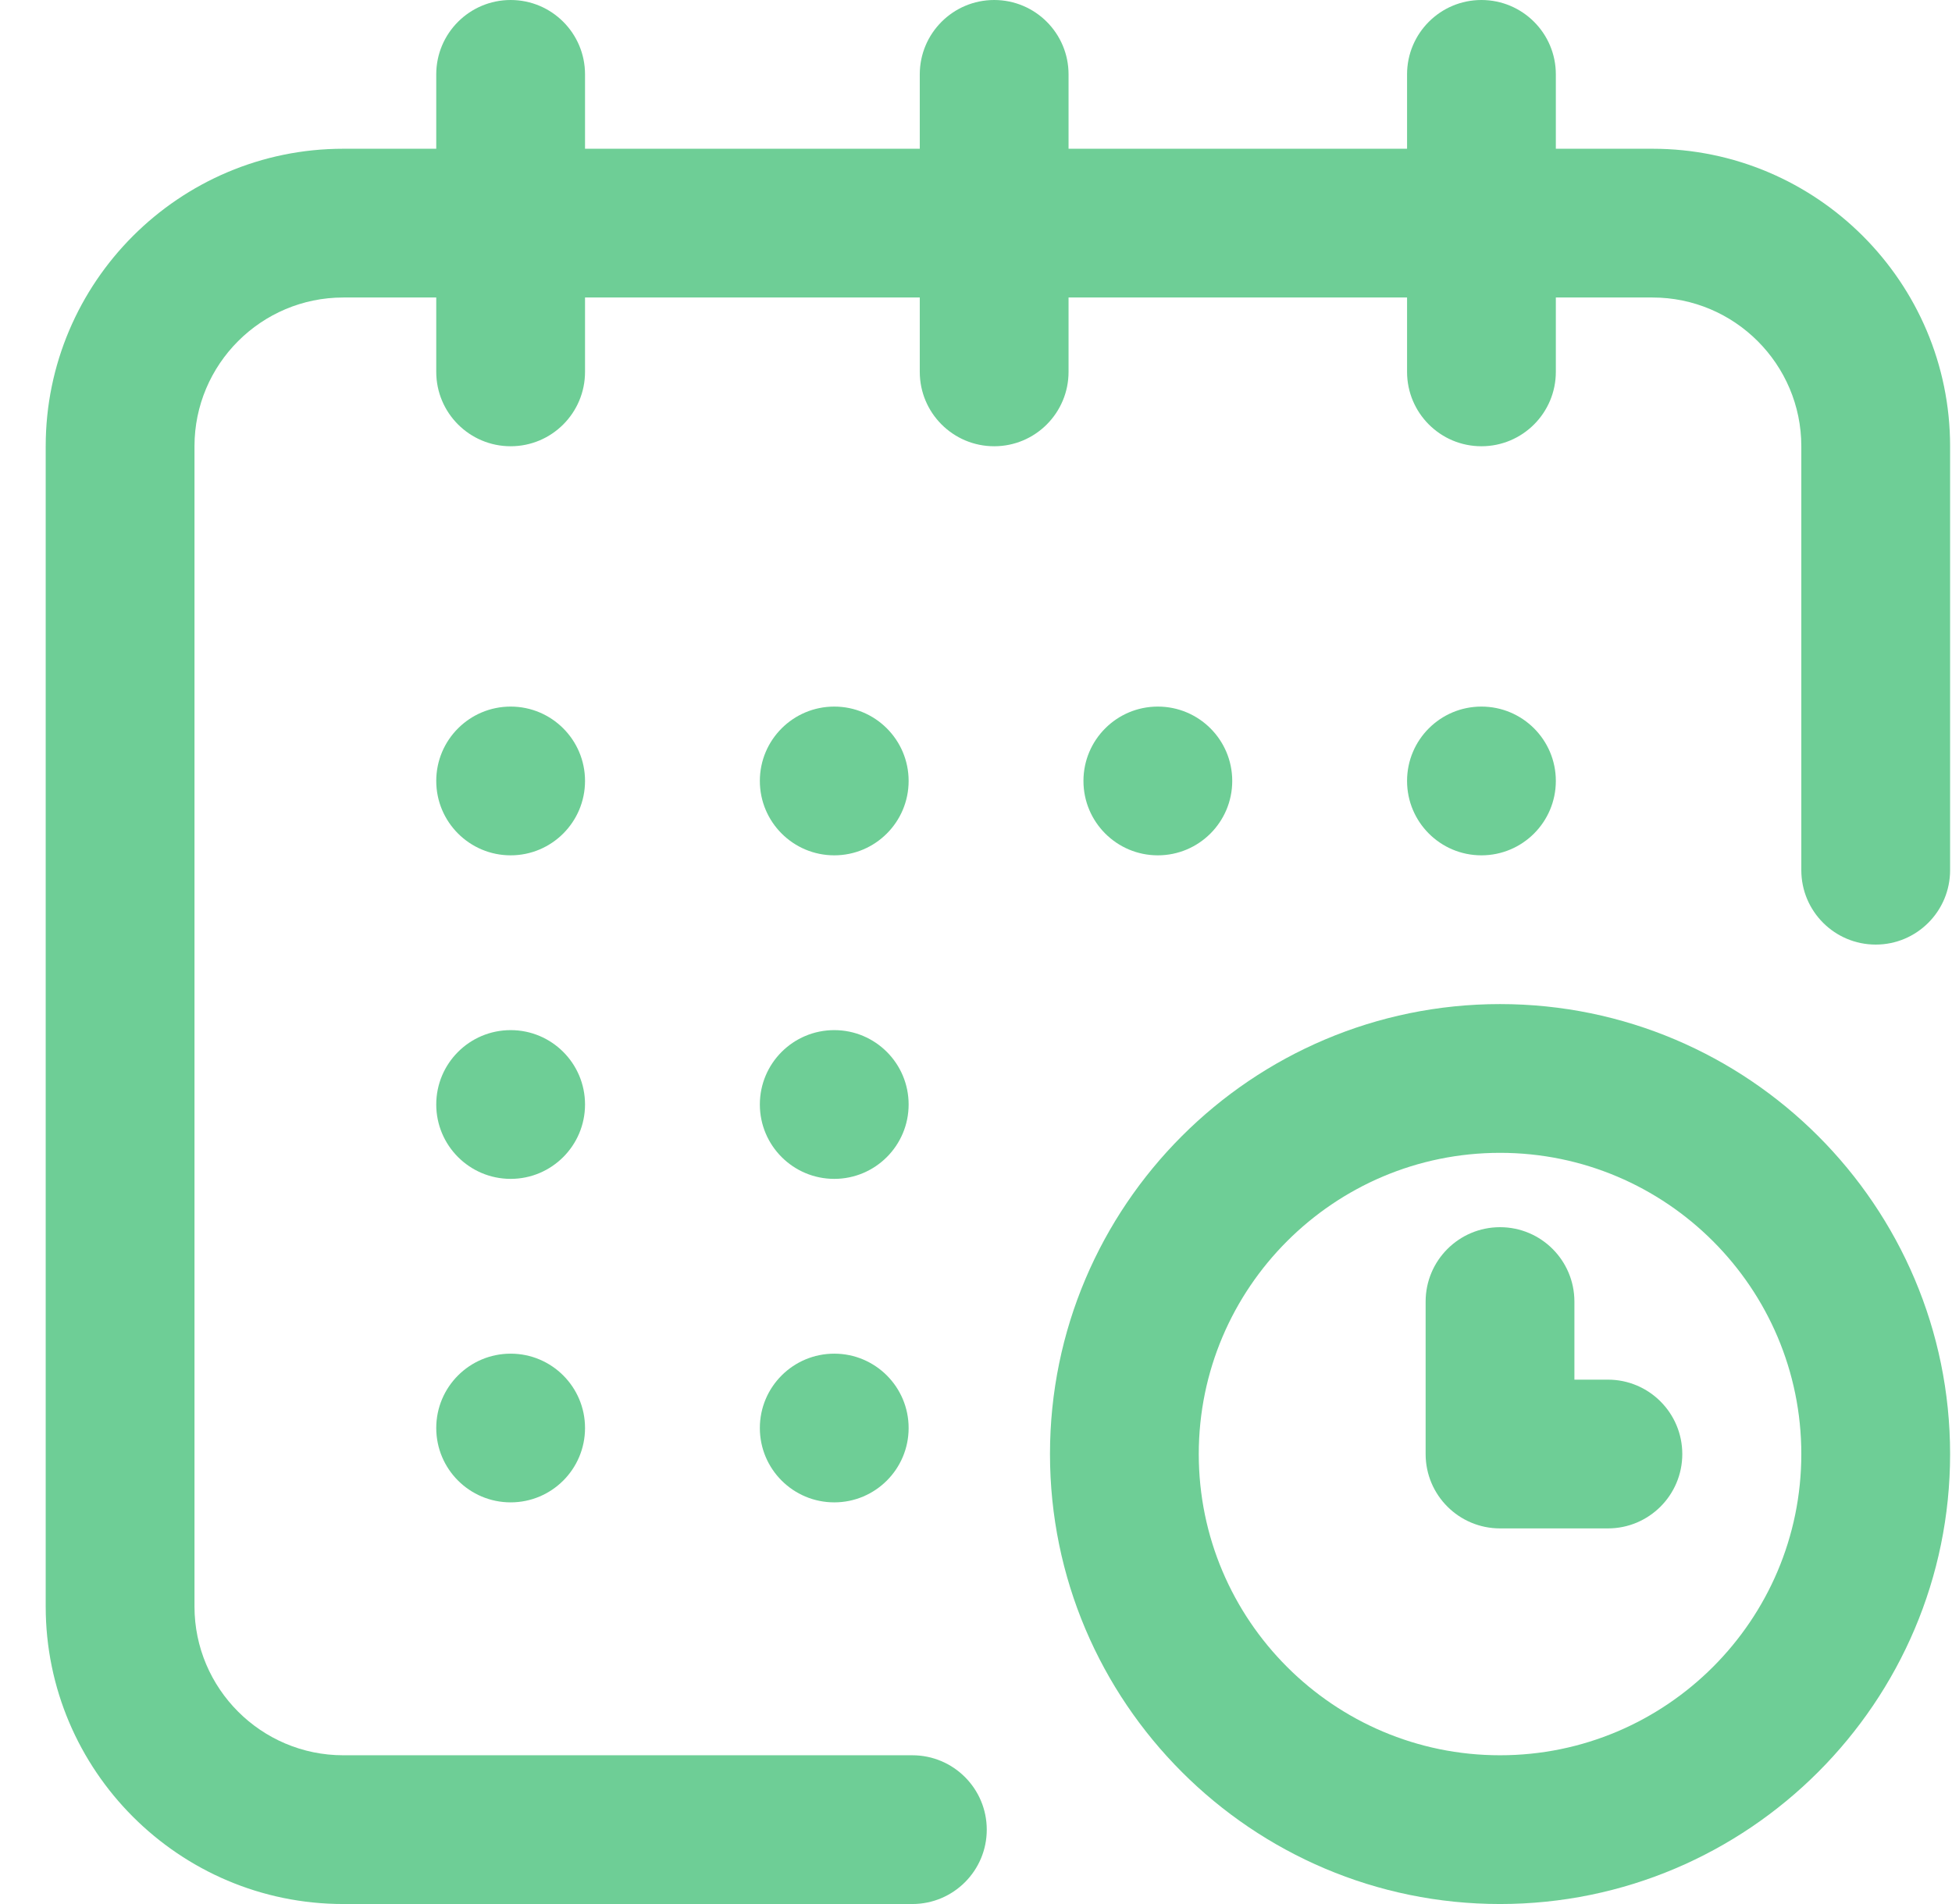
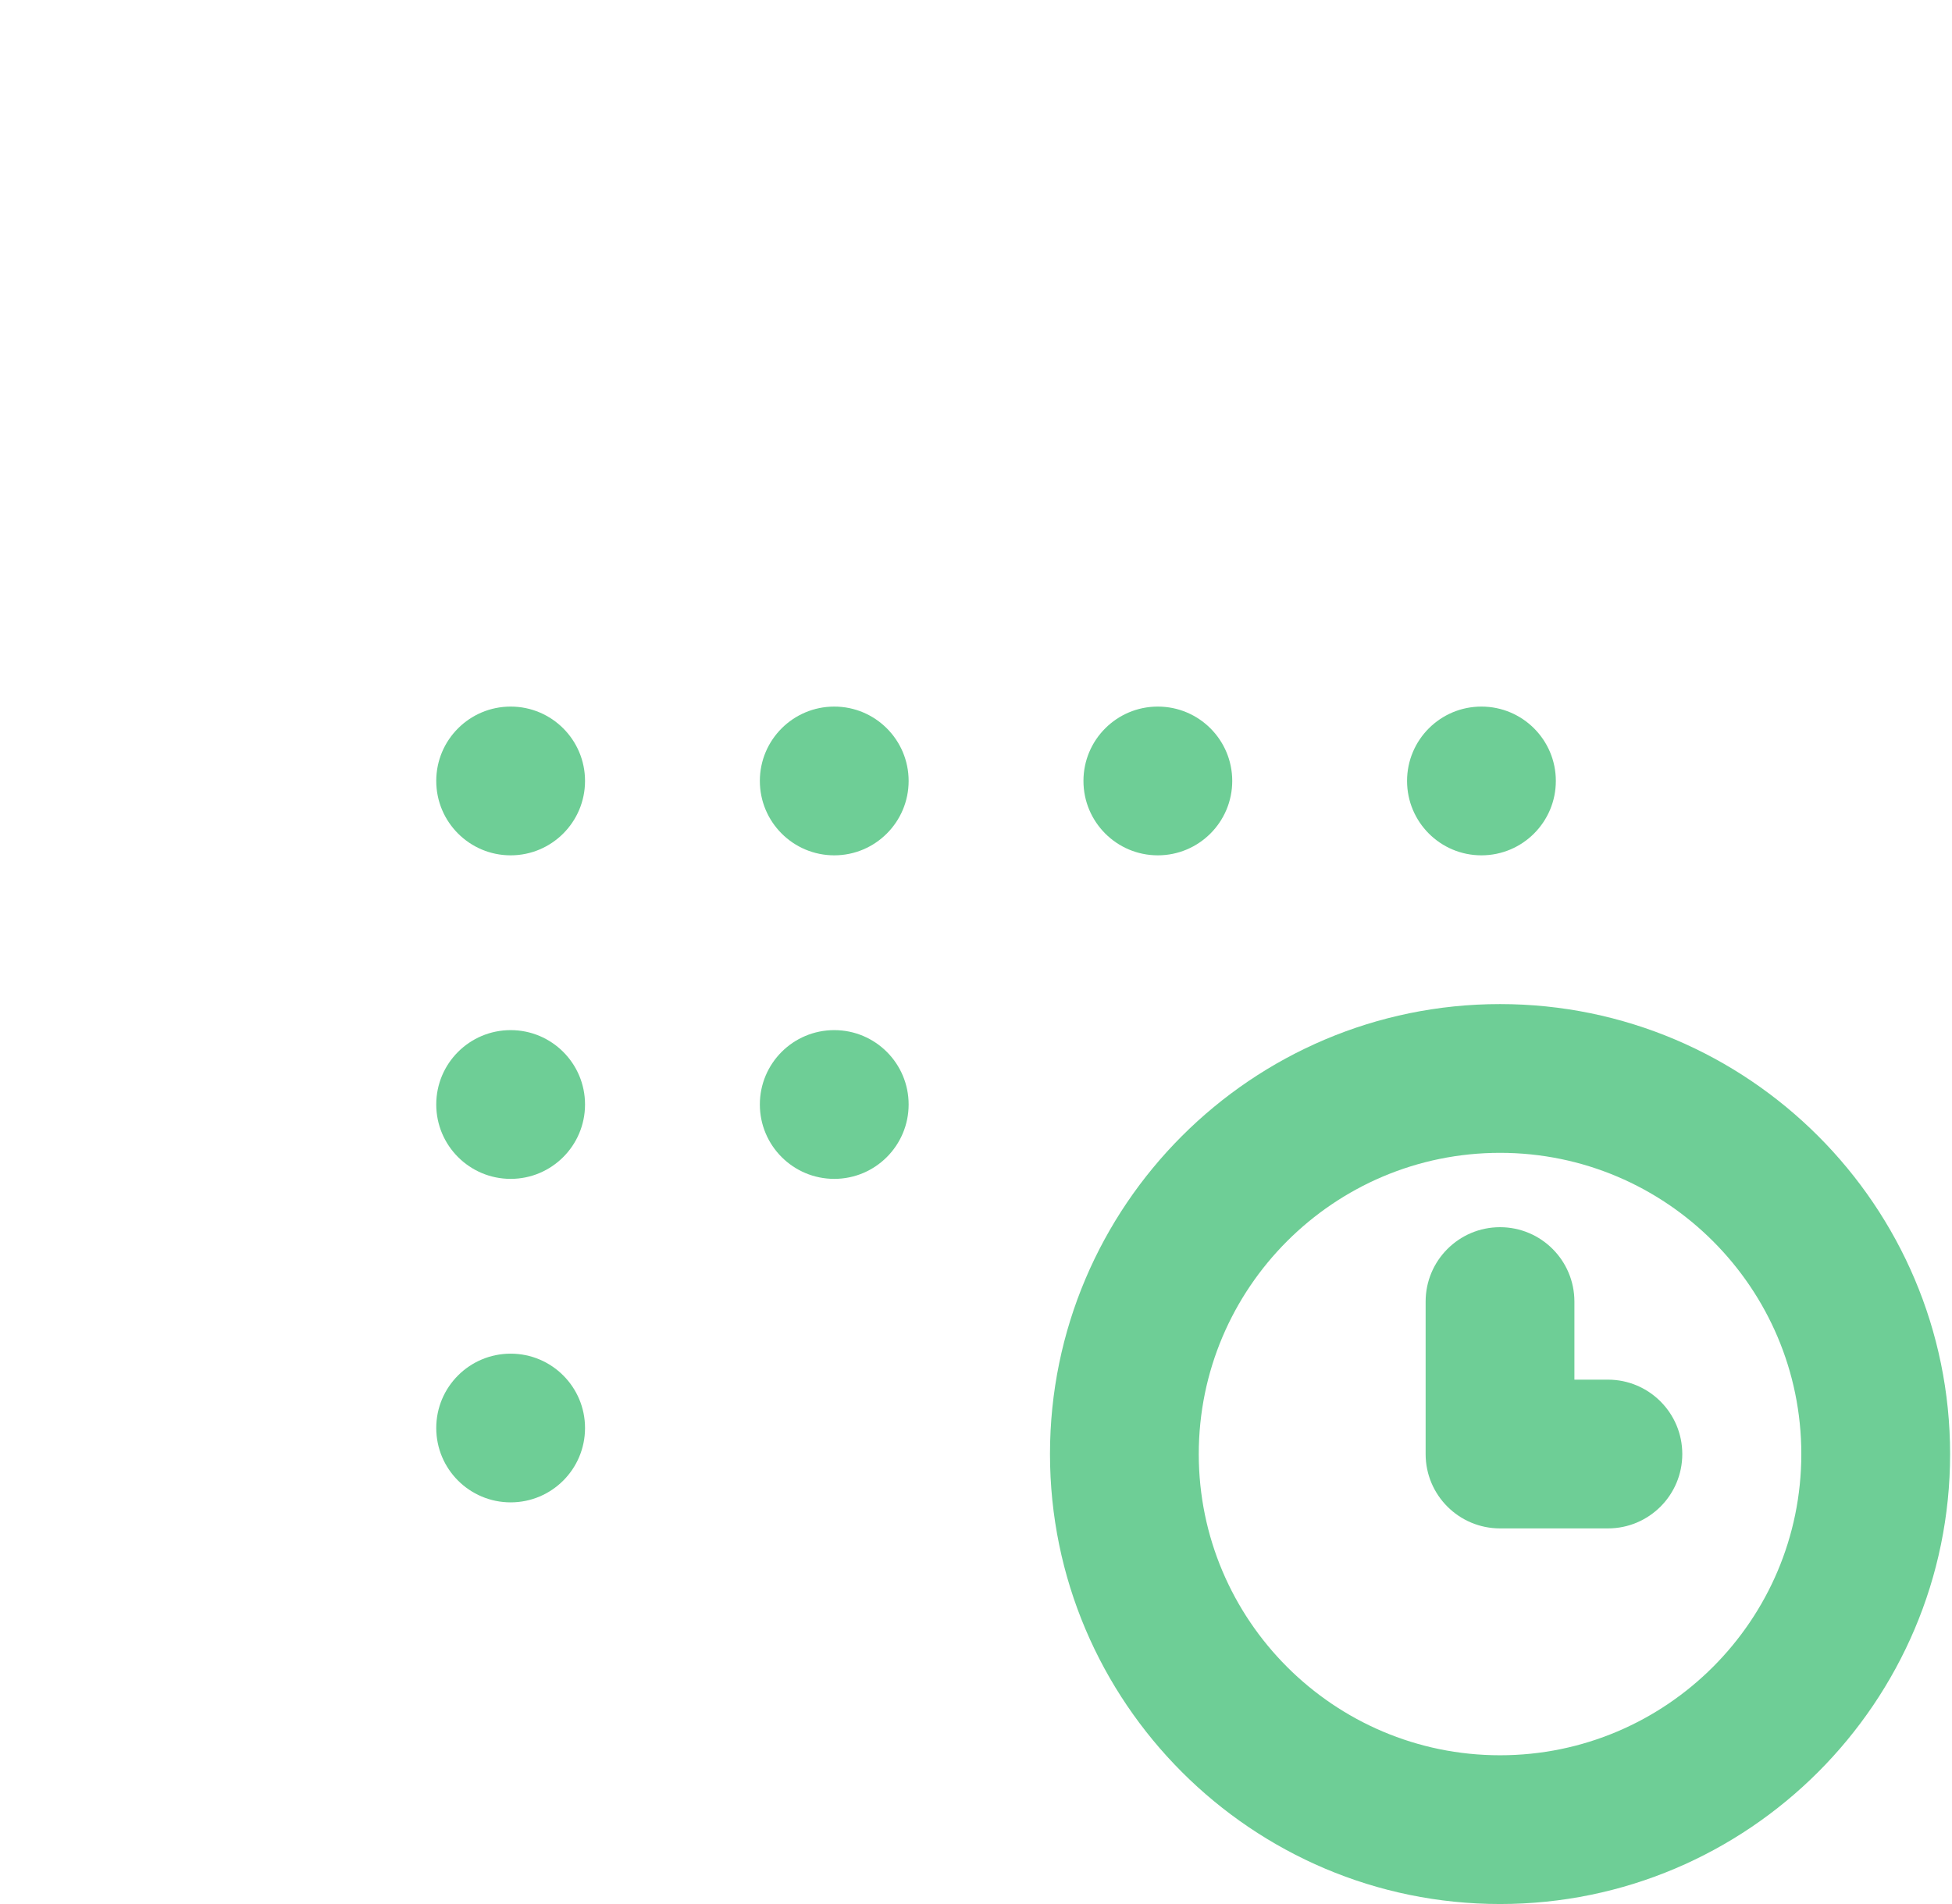
<svg xmlns="http://www.w3.org/2000/svg" width="41" height="40" viewBox="0 0 41 40" fill="none">
  <g clip-path="url(#clip0)">
    <path d="M31.116 17.969C31.979 17.969 32.679 17.269 32.679 16.406C32.679 15.543 31.979 14.844 31.116 14.844C30.253 14.844 29.554 15.543 29.554 16.406C29.554 17.269 30.253 17.969 31.116 17.969Z" fill="#6ECE96" />
-     <path d="M34.71 3.125H32.679V1.562C32.679 0.7 31.979 0 31.116 0C30.253 0 29.554 0.7 29.554 1.562V3.125H22.444V1.562C22.444 0.7 21.745 0 20.882 0C20.019 0 19.319 0.7 19.319 1.562V3.125H12.288V1.562C12.288 0.7 11.589 0 10.726 0C9.863 0 9.163 0.7 9.163 1.562V3.125H7.21C3.764 3.125 0.96 5.929 0.96 9.375V33.75C0.96 37.196 3.764 40 7.21 40H19.163C20.026 40 20.726 39.3 20.726 38.438C20.726 37.575 20.026 36.875 19.163 36.875H7.21C5.487 36.875 4.085 35.473 4.085 33.75V9.375C4.085 7.652 5.487 6.25 7.21 6.25H9.163V7.812C9.163 8.675 9.863 9.375 10.726 9.375C11.589 9.375 12.288 8.675 12.288 7.812V6.25H19.319V7.812C19.319 8.675 20.019 9.375 20.882 9.375C21.745 9.375 22.444 8.675 22.444 7.812V6.25H29.554V7.812C29.554 8.675 30.253 9.375 31.116 9.375C31.979 9.375 32.679 8.675 32.679 7.812V6.25H34.71C36.433 6.25 37.835 7.652 37.835 9.375V18.281C37.835 19.144 38.535 19.844 39.398 19.844C40.26 19.844 40.96 19.144 40.96 18.281V9.375C40.96 5.929 38.156 3.125 34.71 3.125Z" fill="#6ECE96" />
    <path d="M31.507 21.094C26.294 21.094 22.054 25.334 22.054 30.547C22.054 35.759 26.294 40 31.507 40C36.719 40 40.96 35.759 40.96 30.547C40.96 25.334 36.719 21.094 31.507 21.094ZM31.507 36.875C28.017 36.875 25.179 34.036 25.179 30.547C25.179 27.058 28.017 24.219 31.507 24.219C34.996 24.219 37.835 27.058 37.835 30.547C37.835 34.036 34.996 36.875 31.507 36.875Z" fill="#6ECE96" />
    <path d="M33.773 28.984H33.069V27.344C33.069 26.481 32.37 25.781 31.507 25.781C30.644 25.781 29.944 26.481 29.944 27.344V30.547C29.944 31.41 30.644 32.109 31.507 32.109H33.773C34.635 32.109 35.335 31.41 35.335 30.547C35.335 29.684 34.635 28.984 33.773 28.984Z" fill="#6ECE96" />
    <path d="M24.319 17.969C25.182 17.969 25.882 17.269 25.882 16.406C25.882 15.543 25.182 14.844 24.319 14.844C23.456 14.844 22.757 15.543 22.757 16.406C22.757 17.269 23.456 17.969 24.319 17.969Z" fill="#6ECE96" />
    <path d="M17.523 24.766C18.385 24.766 19.085 24.066 19.085 23.203C19.085 22.34 18.385 21.641 17.523 21.641C16.66 21.641 15.96 22.34 15.96 23.203C15.96 24.066 16.66 24.766 17.523 24.766Z" fill="#6ECE96" />
    <path d="M10.726 17.969C11.588 17.969 12.288 17.269 12.288 16.406C12.288 15.543 11.588 14.844 10.726 14.844C9.863 14.844 9.163 15.543 9.163 16.406C9.163 17.269 9.863 17.969 10.726 17.969Z" fill="#6ECE96" />
    <path d="M10.726 24.766C11.588 24.766 12.288 24.066 12.288 23.203C12.288 22.34 11.588 21.641 10.726 21.641C9.863 21.641 9.163 22.34 9.163 23.203C9.163 24.066 9.863 24.766 10.726 24.766Z" fill="#6ECE96" />
    <path d="M10.726 31.562C11.588 31.562 12.288 30.863 12.288 30C12.288 29.137 11.588 28.438 10.726 28.438C9.863 28.438 9.163 29.137 9.163 30C9.163 30.863 9.863 31.562 10.726 31.562Z" fill="#6ECE96" />
-     <path d="M17.523 31.562C18.385 31.562 19.085 30.863 19.085 30C19.085 29.137 18.385 28.438 17.523 28.438C16.66 28.438 15.96 29.137 15.96 30C15.96 30.863 16.66 31.562 17.523 31.562Z" fill="#6ECE96" />
    <path d="M17.523 17.969C18.385 17.969 19.085 17.269 19.085 16.406C19.085 15.543 18.385 14.844 17.523 14.844C16.66 14.844 15.96 15.543 15.96 16.406C15.96 17.269 16.66 17.969 17.523 17.969Z" fill="#6ECE96" />
  </g>
  <defs>
    <clipPath id="clip0">
      <rect width="40" height="40" fill="white" transform="translate(0.96)" />
    </clipPath>
  </defs>
</svg>